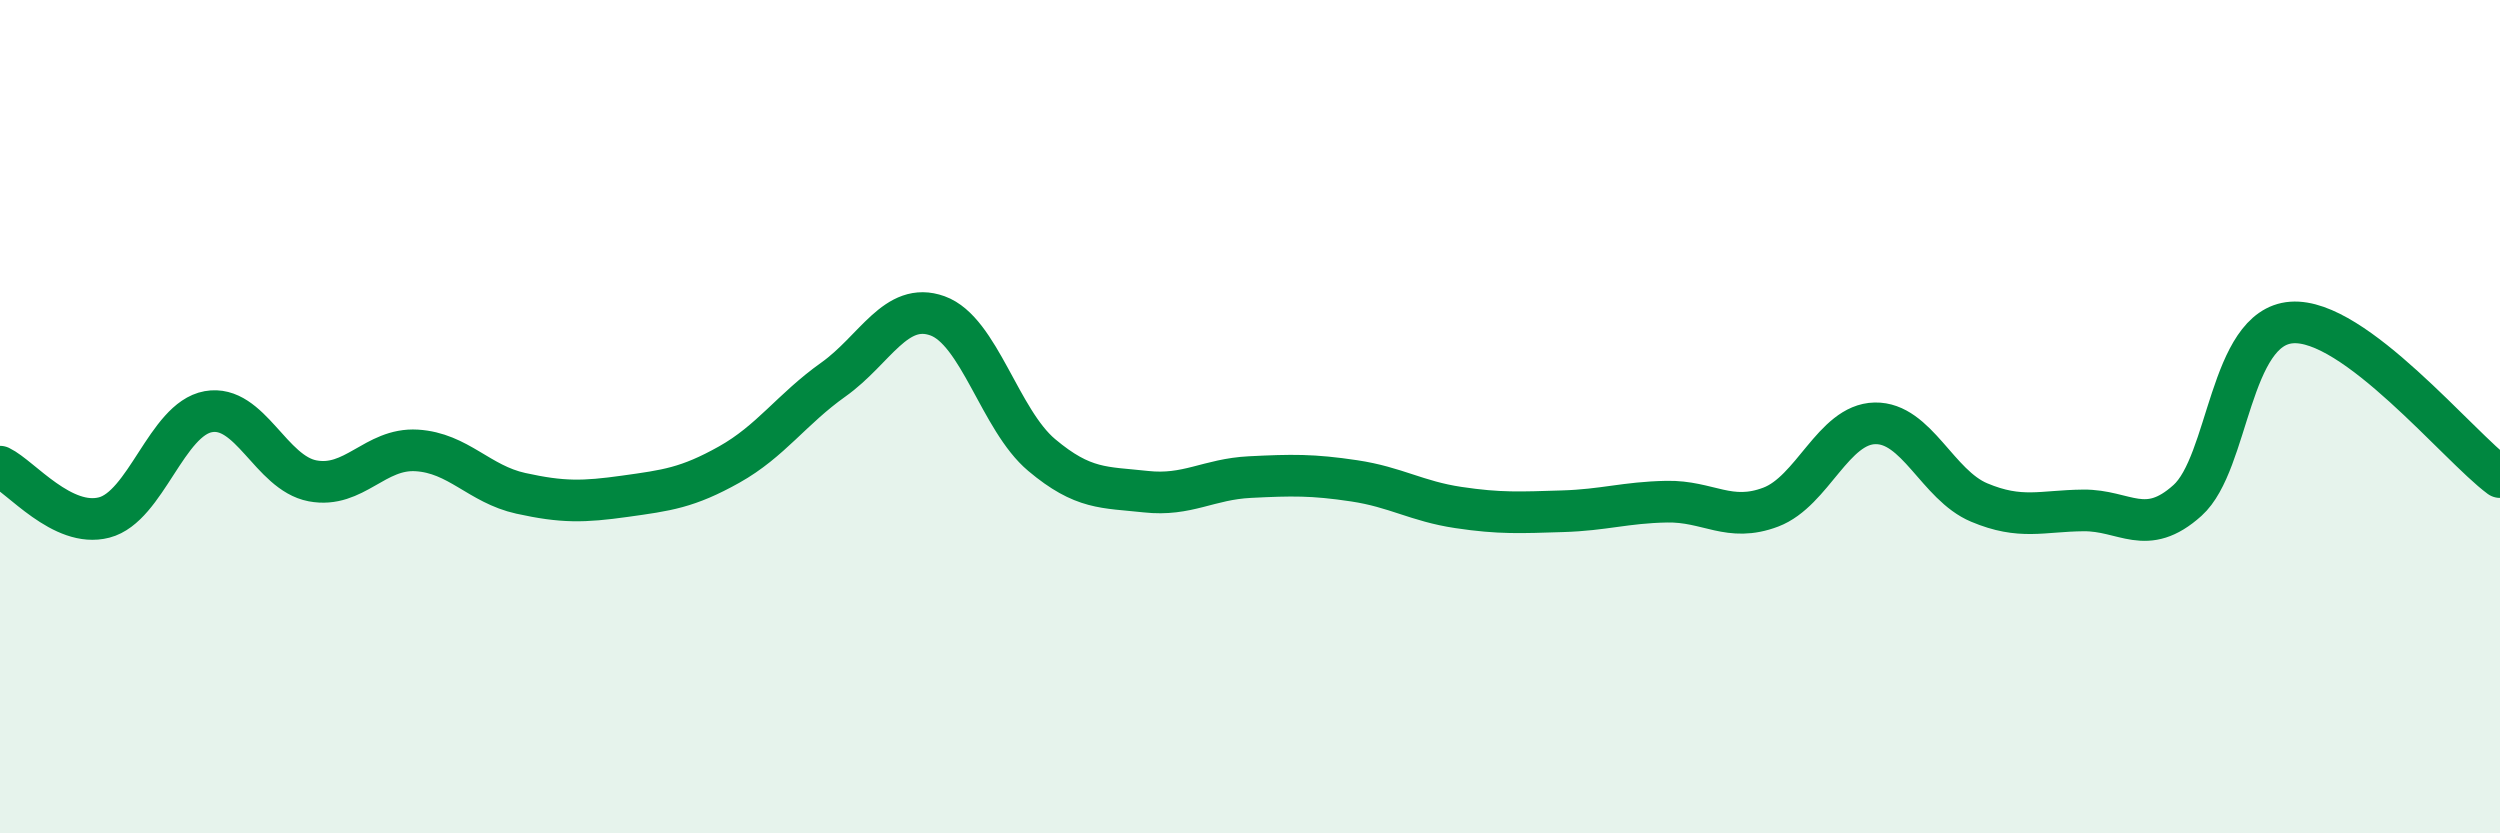
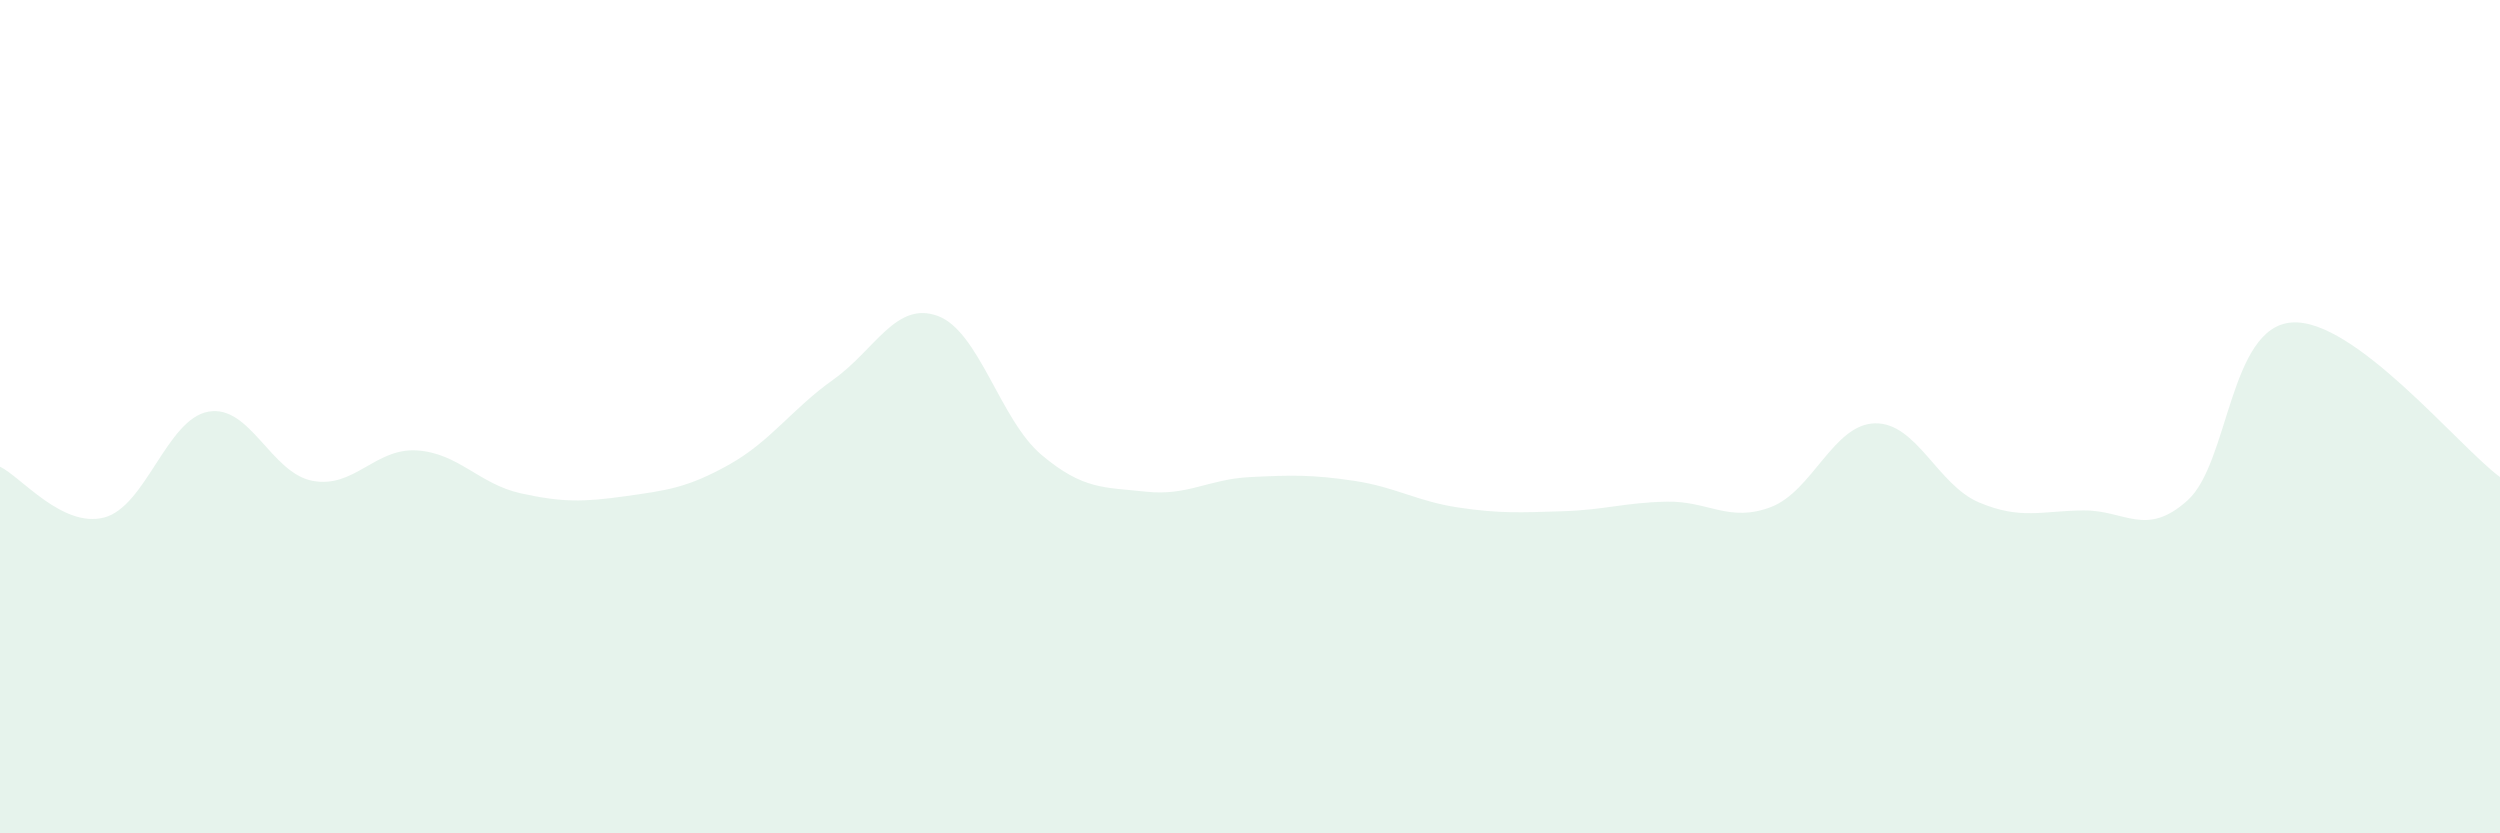
<svg xmlns="http://www.w3.org/2000/svg" width="60" height="20" viewBox="0 0 60 20">
  <path d="M 0,11.2 C 0.5,11.44 1.5,12.68 2.5,12.42 C 3.5,12.16 4,10.06 5,9.88 C 6,9.7 6.5,11.35 7.5,11.54 C 8.5,11.73 9,10.75 10,10.81 C 11,10.87 11.5,11.62 12.5,11.84 C 13.5,12.06 14,12.05 15,11.91 C 16,11.77 16.5,11.71 17.5,11.15 C 18.5,10.59 19,9.82 20,9.11 C 21,8.4 21.5,7.22 22.5,7.58 C 23.5,7.94 24,10.08 25,10.92 C 26,11.76 26.5,11.69 27.5,11.8 C 28.5,11.91 29,11.5 30,11.45 C 31,11.4 31.5,11.39 32.5,11.54 C 33.5,11.69 34,12.03 35,12.18 C 36,12.33 36.5,12.3 37.5,12.27 C 38.5,12.24 39,12.06 40,12.04 C 41,12.02 41.5,12.55 42.5,12.17 C 43.5,11.79 44,10.18 45,10.16 C 46,10.14 46.5,11.64 47.5,12.06 C 48.5,12.48 49,12.26 50,12.25 C 51,12.24 51.5,12.91 52.5,12.01 C 53.5,11.11 53.5,7.85 55,7.74 C 56.5,7.63 59,10.71 60,11.45L60 20L0 20Z" fill="#008740" opacity="0.1" stroke-linecap="round" stroke-linejoin="round" />
-   <path d="M 0,11.2 C 0.5,11.44 1.5,12.68 2.5,12.42 C 3.5,12.16 4,10.06 5,9.88 C 6,9.7 6.5,11.35 7.5,11.54 C 8.5,11.73 9,10.75 10,10.81 C 11,10.87 11.5,11.62 12.5,11.84 C 13.5,12.06 14,12.05 15,11.91 C 16,11.77 16.5,11.71 17.5,11.15 C 18.5,10.59 19,9.82 20,9.11 C 21,8.4 21.5,7.22 22.5,7.58 C 23.5,7.94 24,10.08 25,10.92 C 26,11.76 26.5,11.69 27.5,11.8 C 28.5,11.91 29,11.5 30,11.45 C 31,11.4 31.5,11.39 32.5,11.54 C 33.5,11.69 34,12.03 35,12.18 C 36,12.33 36.5,12.3 37.5,12.27 C 38.5,12.24 39,12.06 40,12.04 C 41,12.02 41.5,12.55 42.5,12.17 C 43.5,11.79 44,10.18 45,10.16 C 46,10.14 46.5,11.64 47.5,12.06 C 48.5,12.48 49,12.26 50,12.25 C 51,12.24 51.5,12.91 52.5,12.01 C 53.5,11.11 53.5,7.85 55,7.74 C 56.5,7.63 59,10.71 60,11.45" stroke="#008740" stroke-width="1" fill="none" stroke-linecap="round" stroke-linejoin="round" />
</svg>